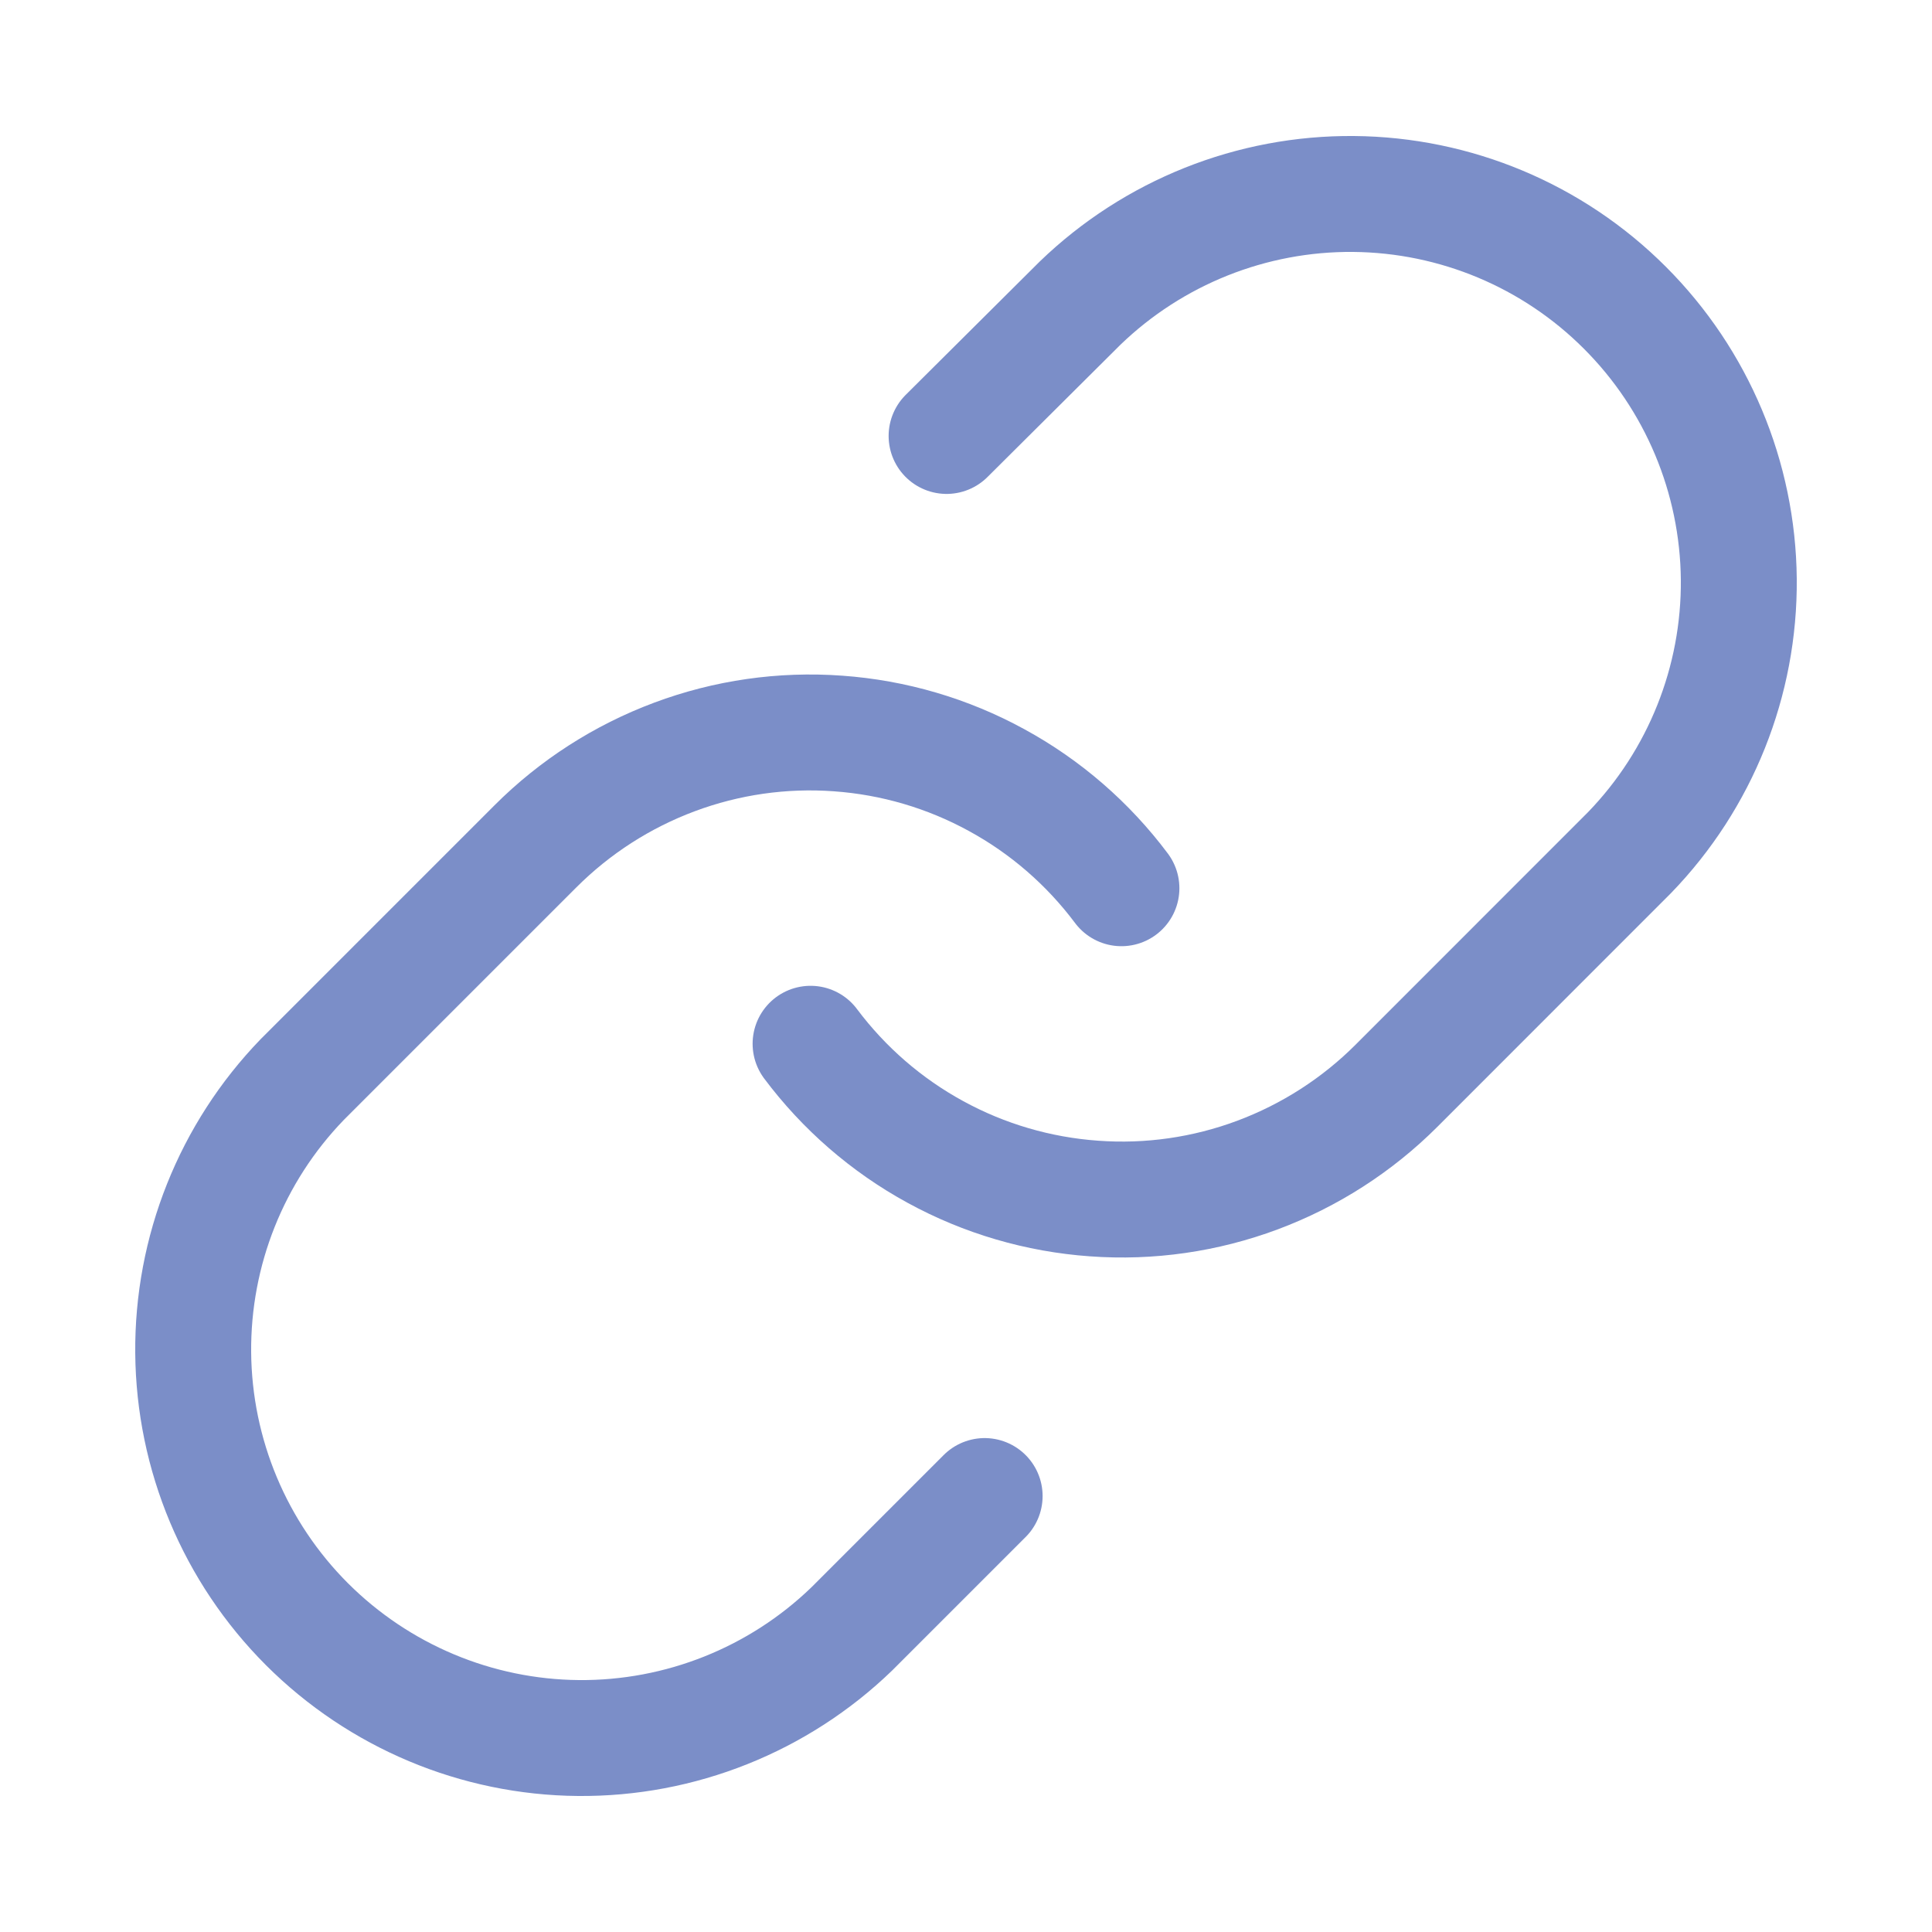
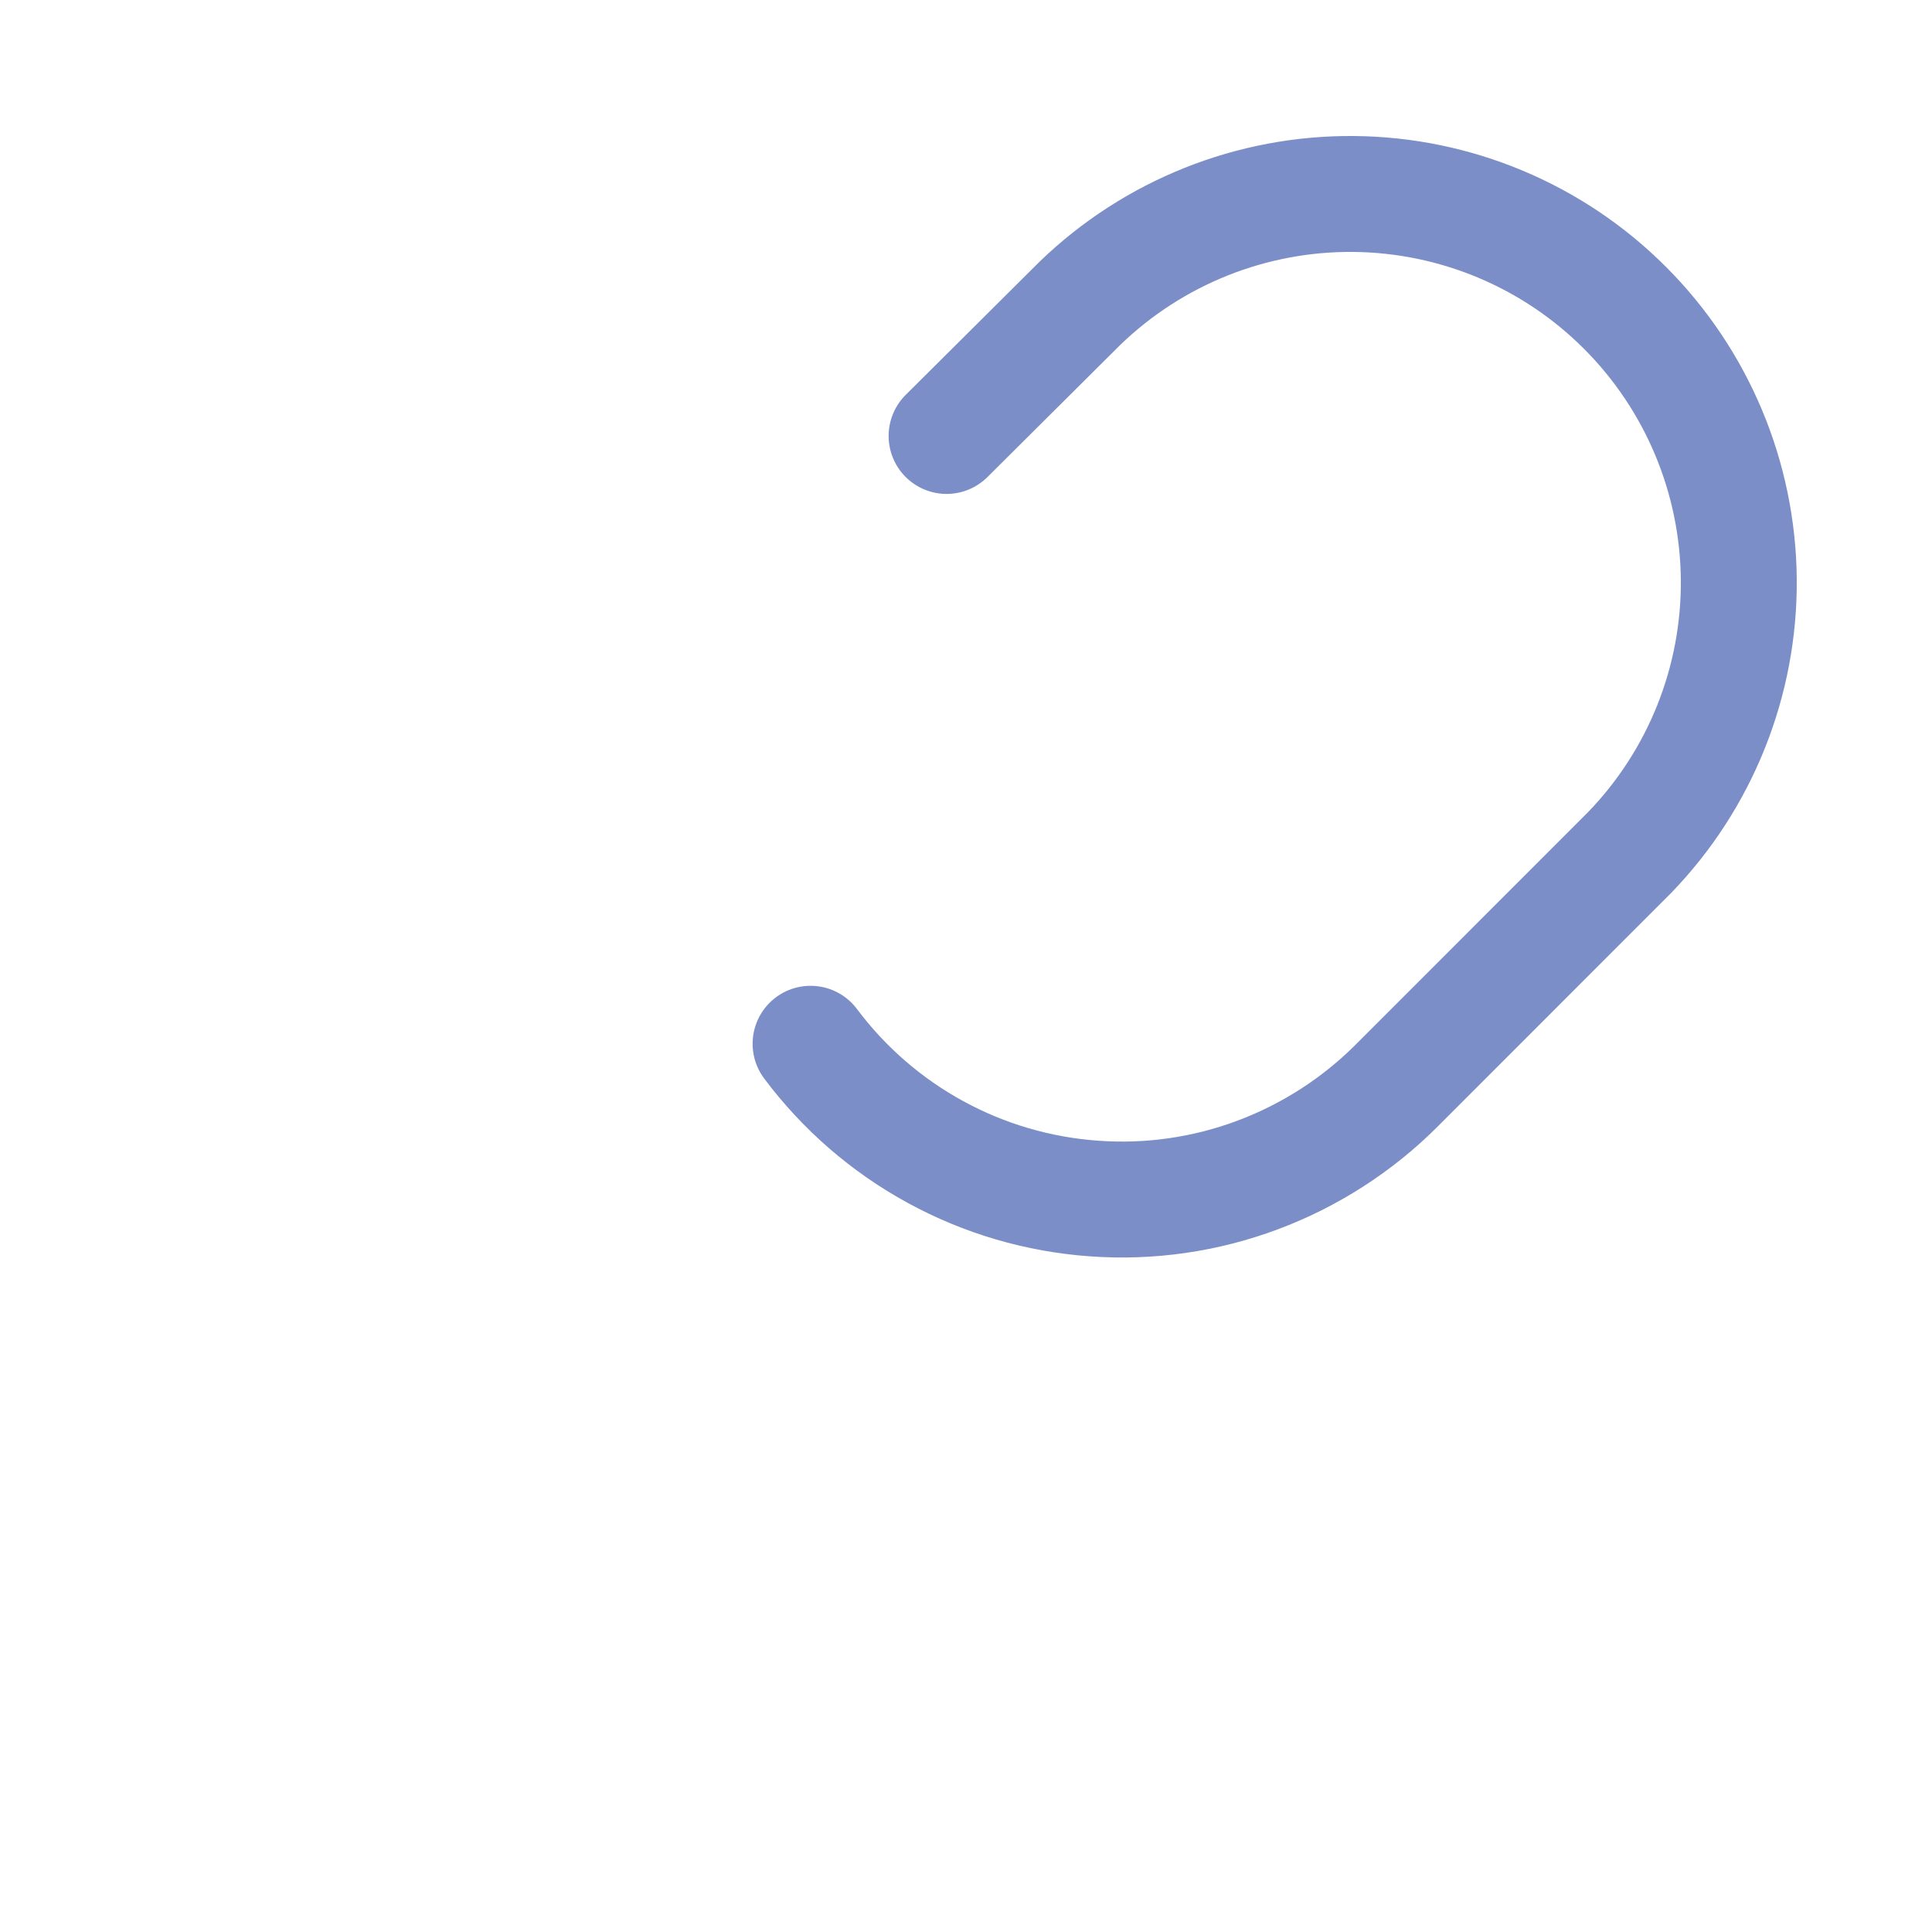
<svg xmlns="http://www.w3.org/2000/svg" width="20" height="20" viewBox="0 0 20 20" fill="none">
  <path d="M8.391 10.805C8.736 11.266 9.177 11.649 9.683 11.925C10.189 12.202 10.749 12.366 11.325 12.407C11.9 12.449 12.477 12.366 13.018 12.164C13.558 11.962 14.049 11.647 14.457 11.239L16.87 8.825C17.603 8.067 18.009 7.051 18 5.996C17.99 4.941 17.567 3.932 16.821 3.186C16.076 2.44 15.067 2.017 14.012 2.008C12.957 1.999 11.941 2.405 11.182 3.137L9.799 4.513" stroke="#7B8EC8" stroke-width="1.2" stroke-linecap="round" stroke-linejoin="round" />
-   <path d="M11.609 9.195C11.264 8.734 10.823 8.351 10.316 8.075C9.81 7.798 9.251 7.634 8.675 7.593C8.1 7.551 7.522 7.634 6.982 7.836C6.441 8.038 5.951 8.353 5.543 8.761L3.129 11.175C2.396 11.933 1.991 12.949 2 14.004C2.009 15.059 2.432 16.068 3.178 16.814C3.924 17.559 4.933 17.983 5.988 17.992C7.042 18.001 8.059 17.595 8.817 16.863L10.193 15.487" stroke="#7B8EC8" stroke-width="1.2" stroke-linecap="round" stroke-linejoin="round" />
</svg>